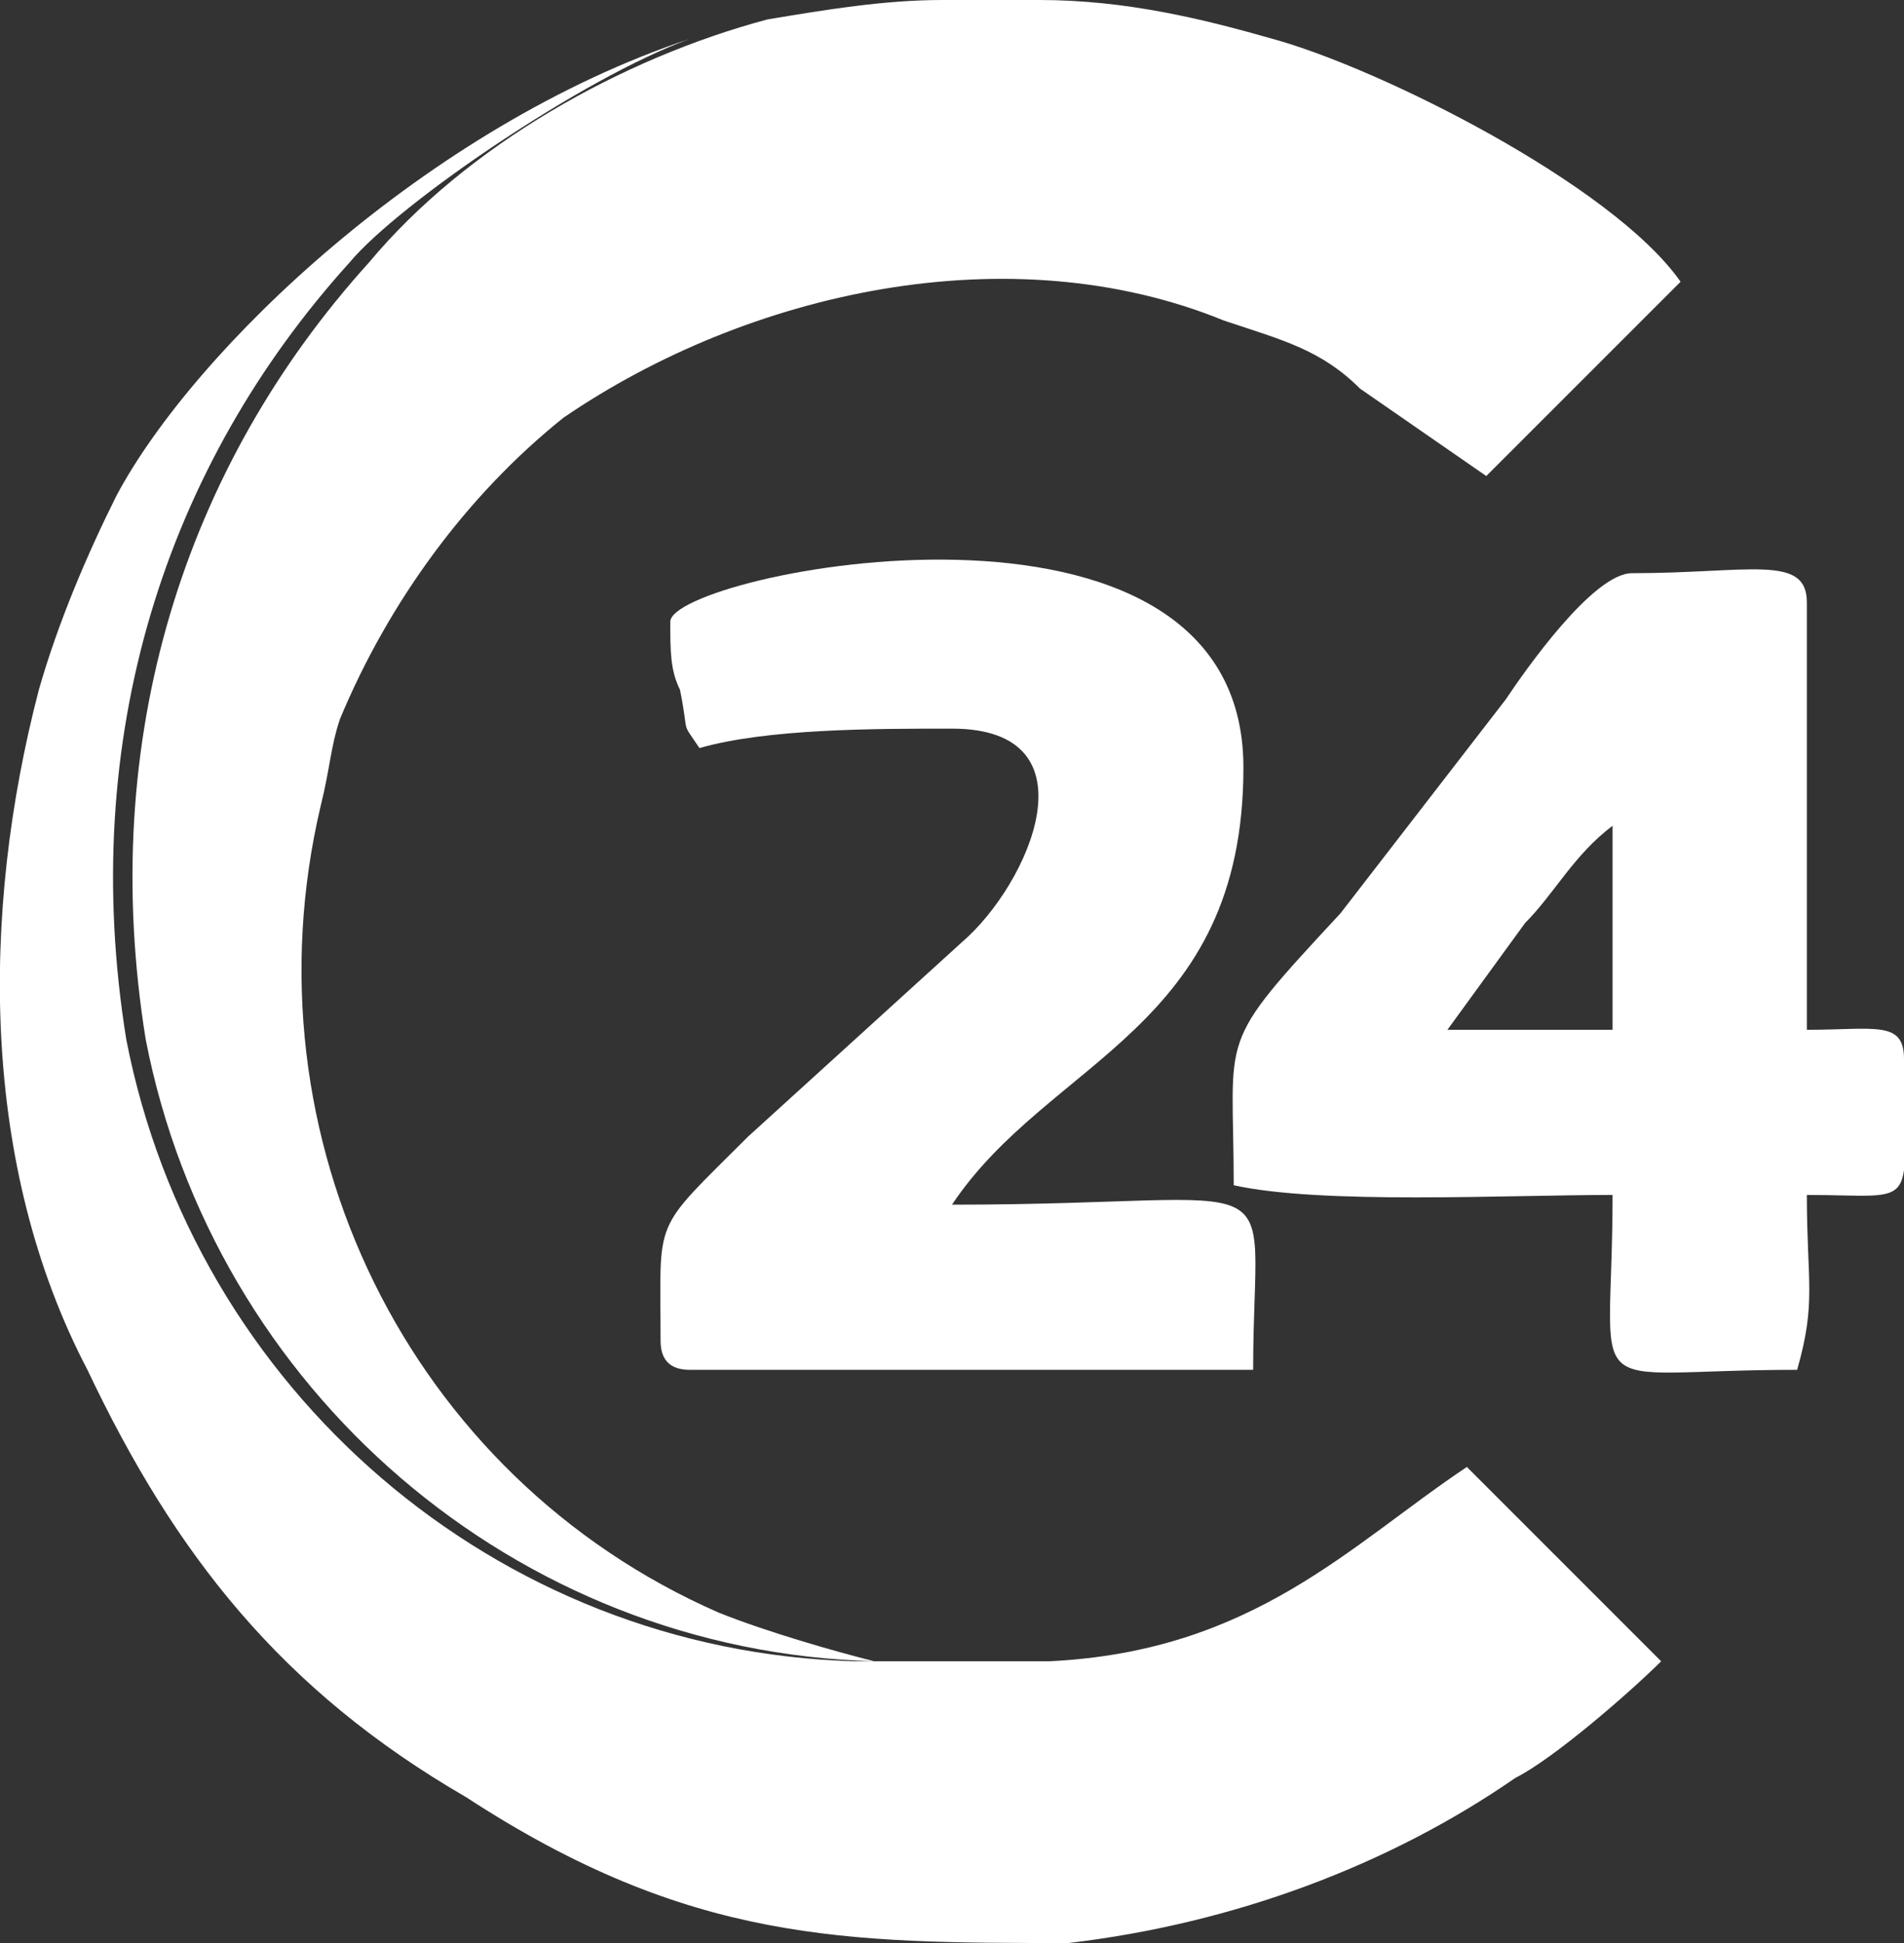
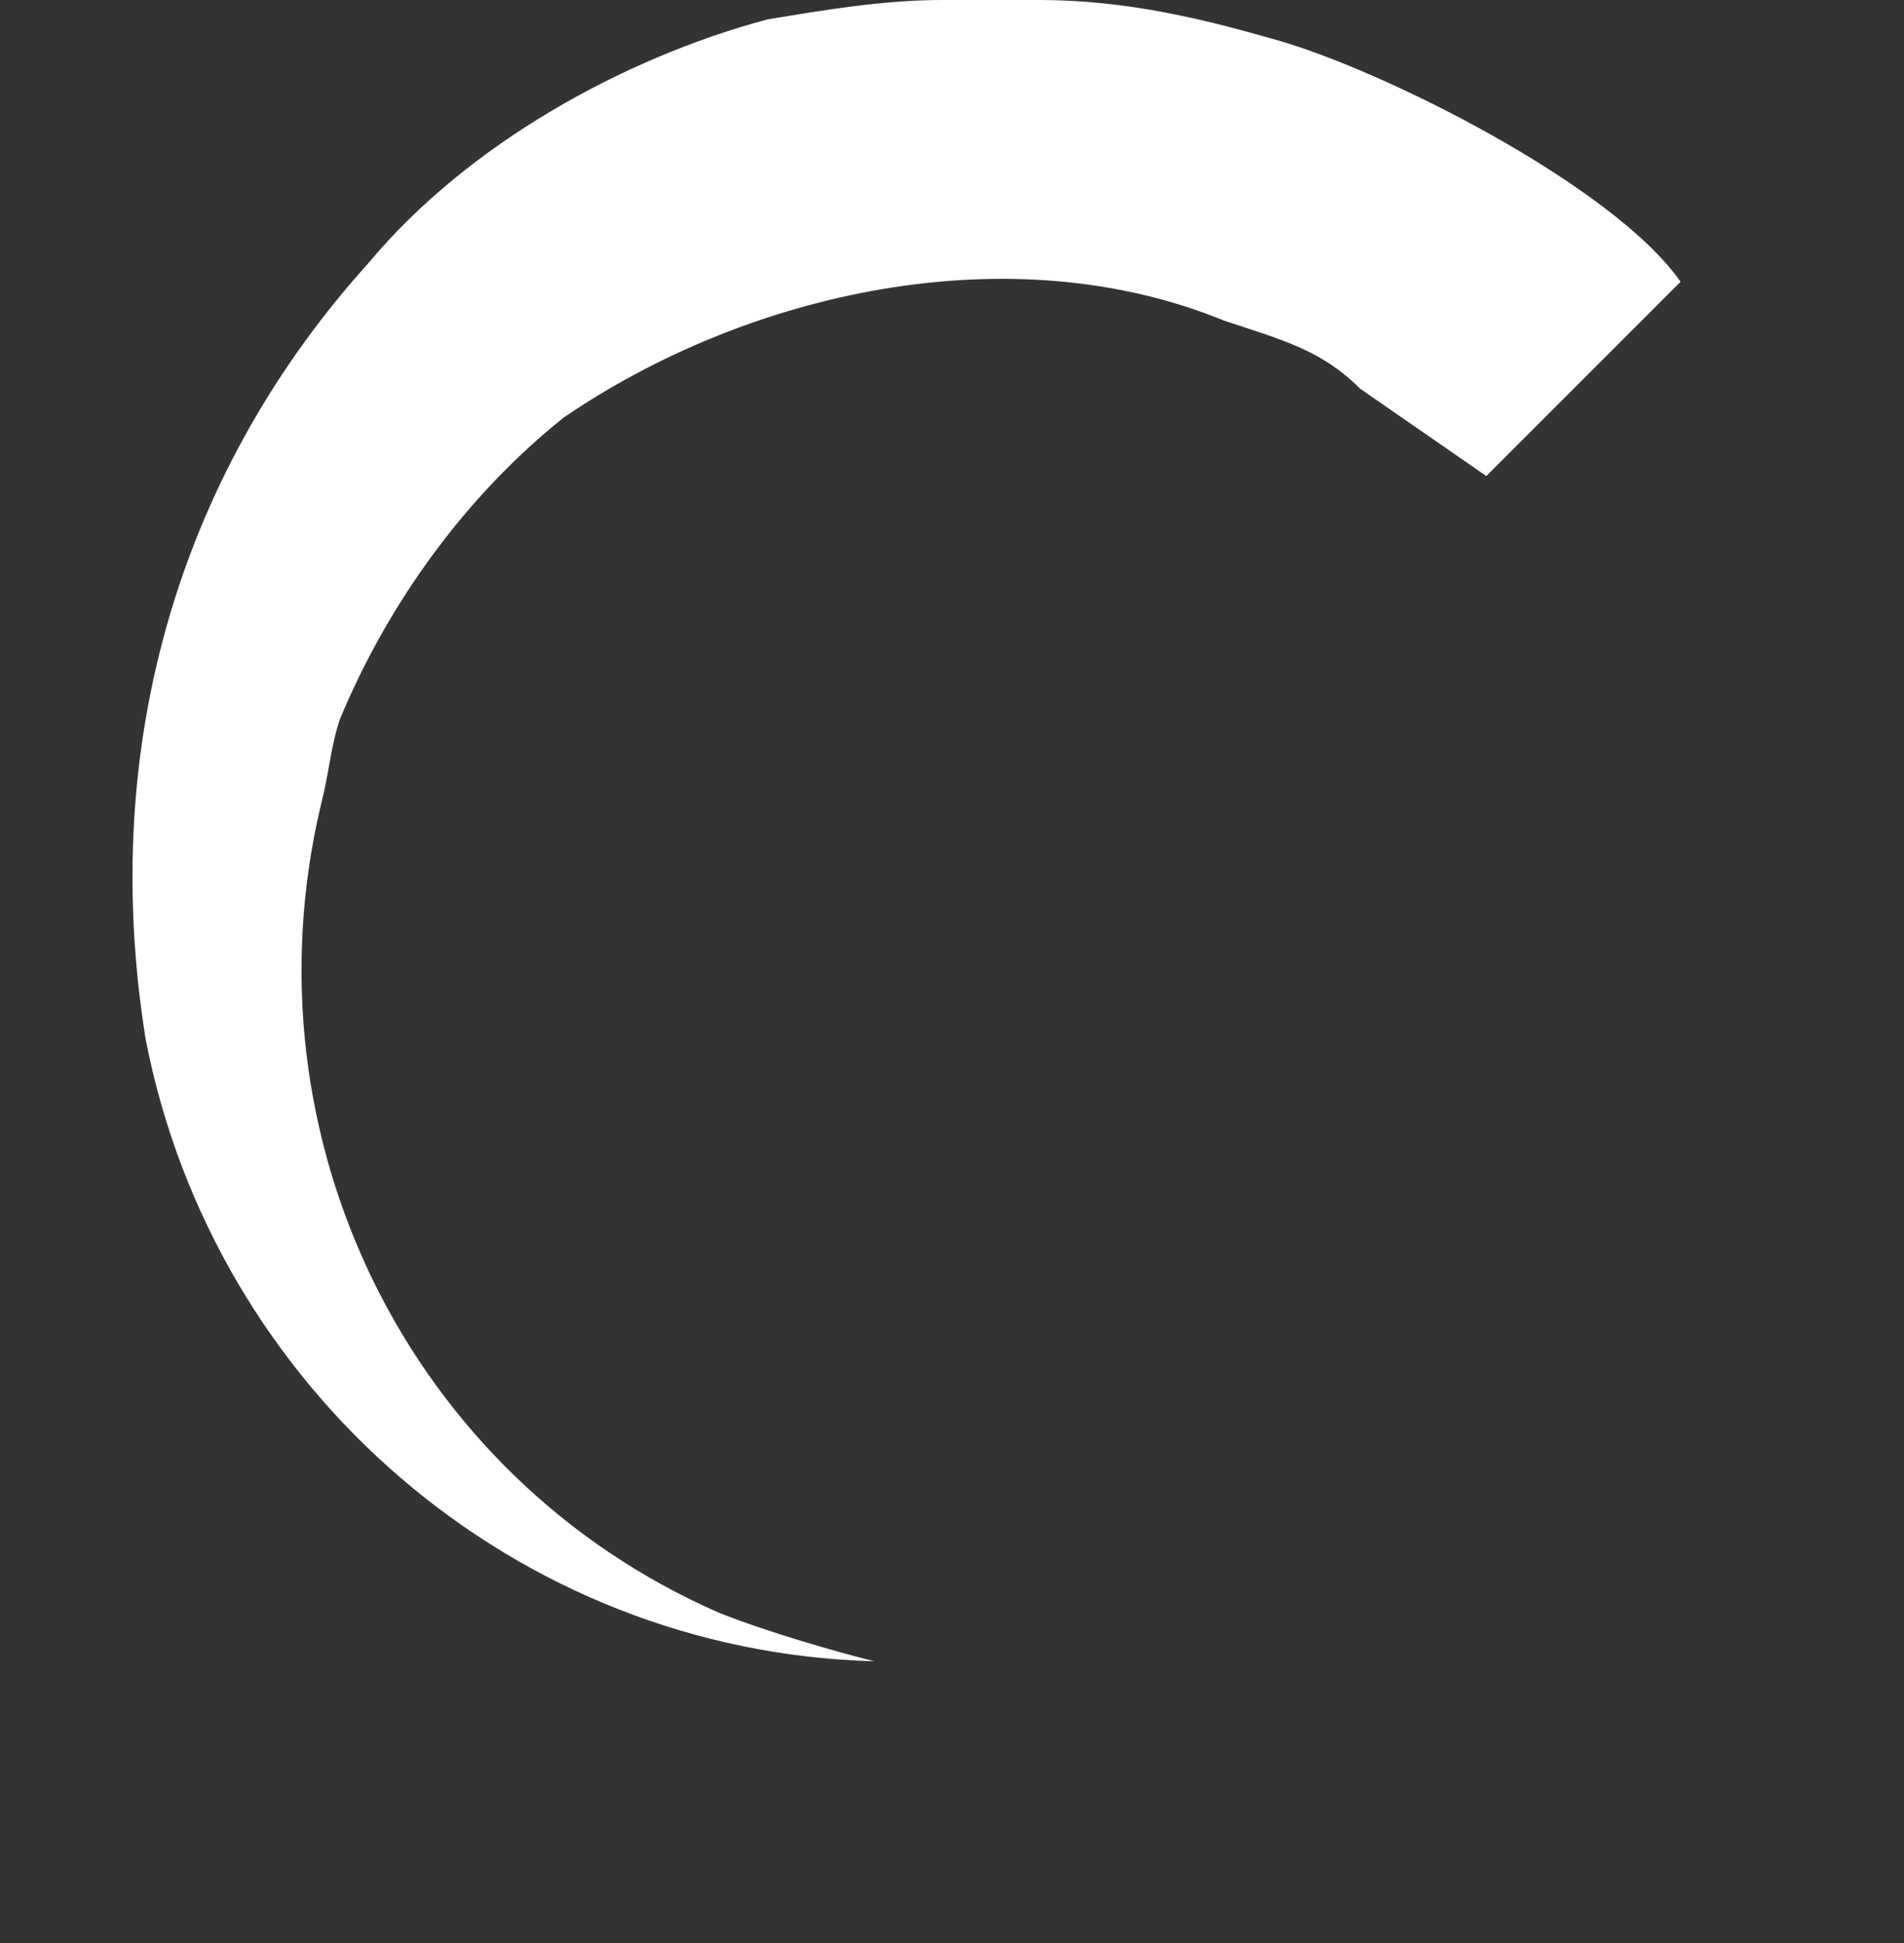
<svg xmlns="http://www.w3.org/2000/svg" xml:space="preserve" width="196px" height="200px" version="1.1" style="shape-rendering:geometricPrecision; text-rendering:geometricPrecision; image-rendering:optimizeQuality; fill-rule:evenodd; clip-rule:evenodd" viewBox="0 0 196 200">
  <rect x="0" y="0" width="196" height="200" fill="#333333" stroke="none" />
  <defs>
    <style type="text/css">
   
    .fil0 {fill:white}
   
  </style>
  </defs>
  <g id="Слой_x0020_1">
    <g id="_2114653238384">
      <path class="fil0" d="M38 27c-19,21 -28,49 -23,80 7,36 38,63 75,64 -4,-1 -11,-3 -16,-5 -32,-14 -49,-49 -41,-83 1,-4 1,-6 2,-9 5,-12 13,-23 23,-31 19,-13 46,-19 68,-10 6,2 10,3 14,7l13 9 20 -20c-7,-10 -31,-22 -42,-25 -7,-2 -15,-4 -24,-4l-10 0c-6,0 -12,1 -18,2 -15,4 -31,13 -41,25z" />
-       <path class="fil0" d="M88 171c-37,-1 -68,-28 -75,-64 -5,-31 4,-59 23,-80 5,-6 24,-19 35,-23 -27,9 -51,32 -59,47 -3,6 -6,13 -8,20 -6,23 -6,49 5,70 9,19 20,33 39,44 23,15 39,15 62,15 17,-2 33,-8 46,-17 4,-2 12,-9 15,-12l-20 -20c-12,8 -22,19 -43,20l-20 0z" />
-       <path class="fil0" d="M166 85l0 21 -17 0 8 -11c3,-3 5,-7 9,-10zm-39 37c9,2 28,1 39,1 0,22 -4,18 19,18 2,-7 1,-9 1,-18 12,0 10,2 10,-14 0,-4 -3,-3 -10,-3l0 -44c0,-5 -6,-3 -18,-3 -4,0 -11,10 -13,13l-17 22c-13,14 -11,12 -11,28z" />
-       <path class="fil0" d="M69 64c0,3 0,5 1,7 1,5 0,3 2,6 7,-2 18,-2 26,-2 15,0 8,16 1,22l-22 20c-10,10 -9,8 -9,21 0,2 1,3 3,3l58 0c0,-22 5,-17 -31,-17 10,-15 30,-18 30,-45 0,-32 -59,-20 -59,-15z" />
    </g>
  </g>
</svg>